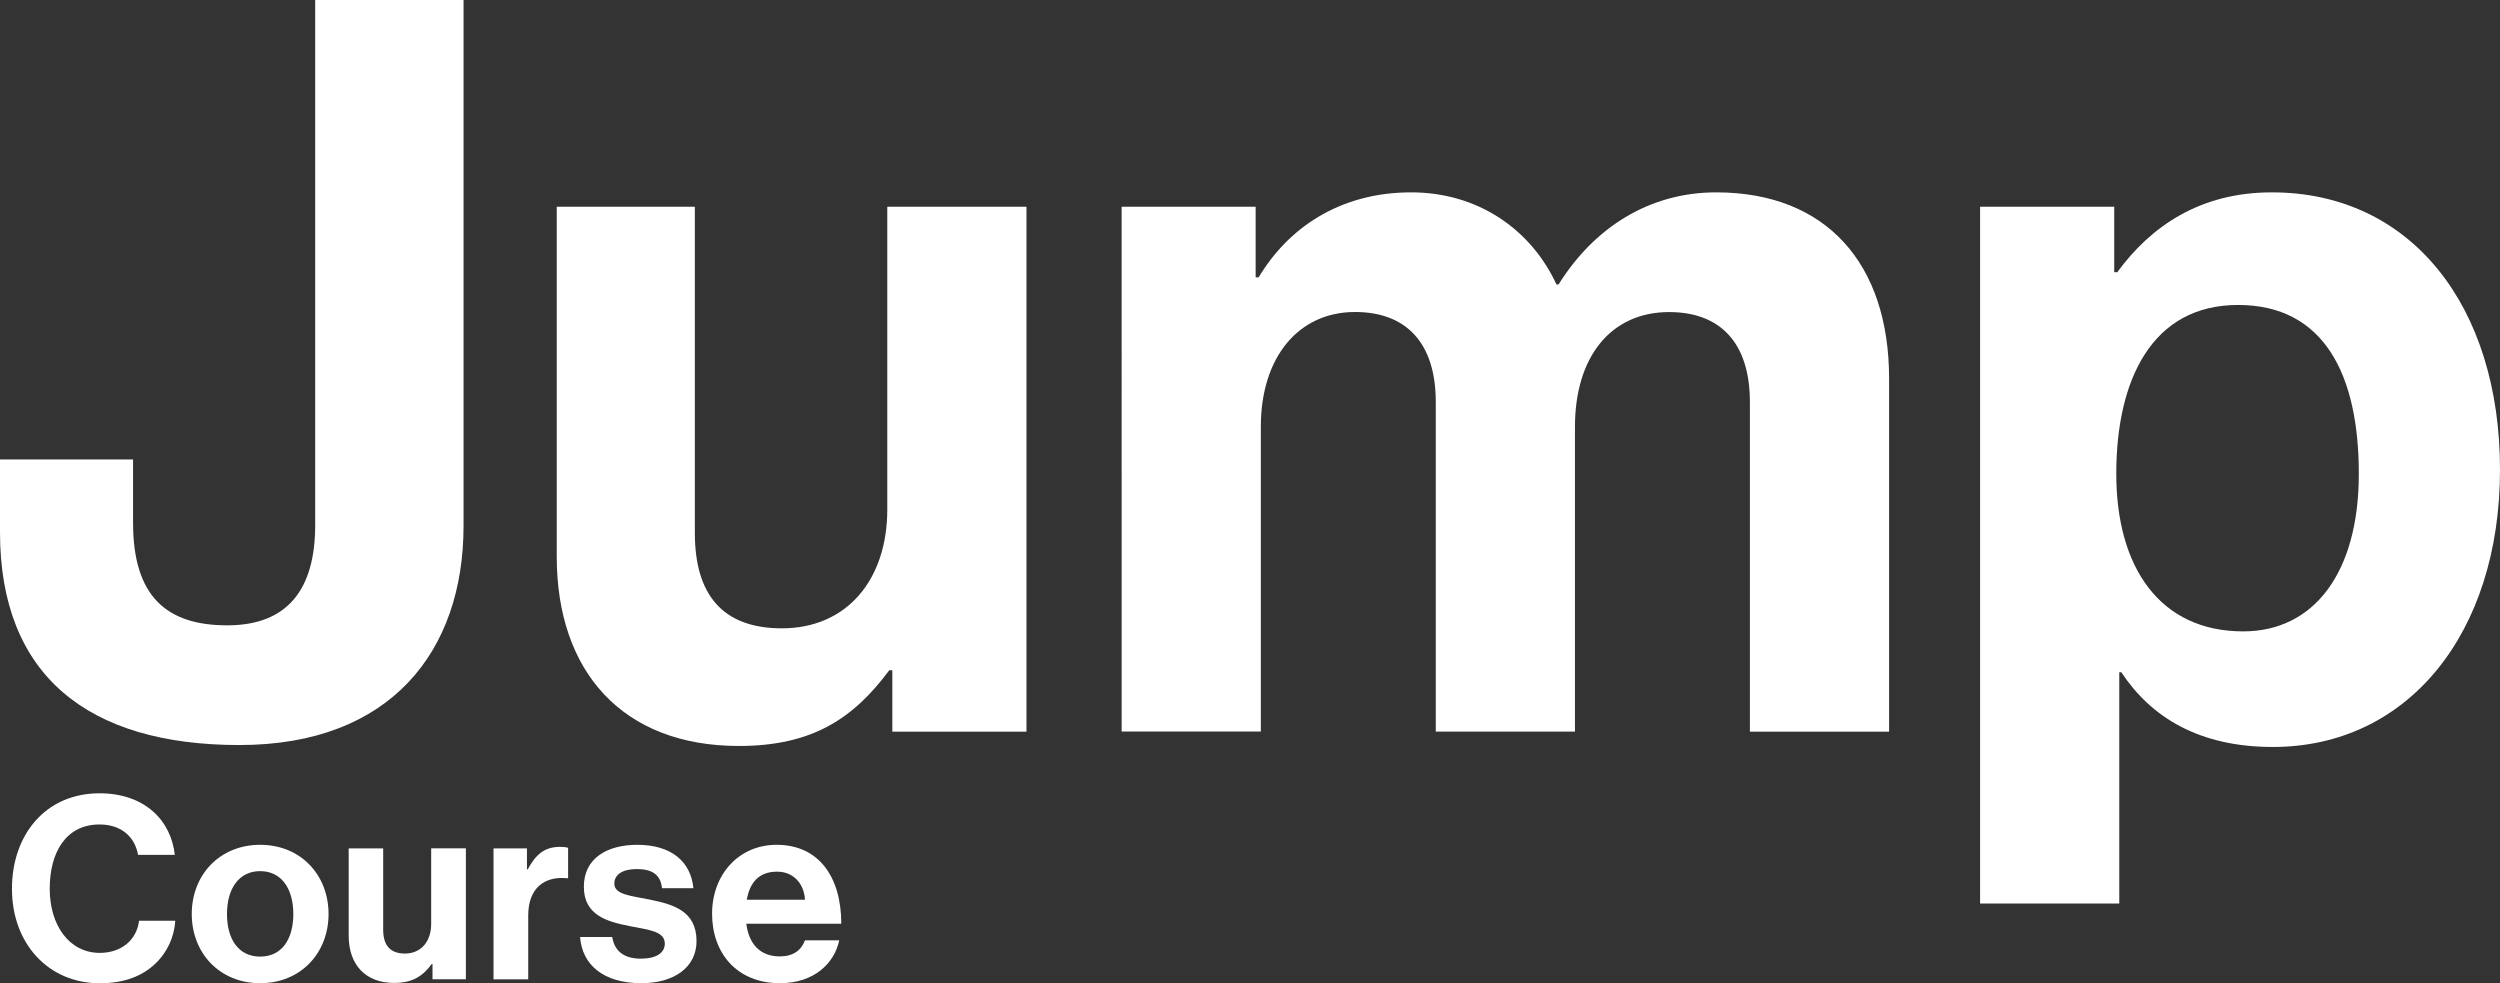
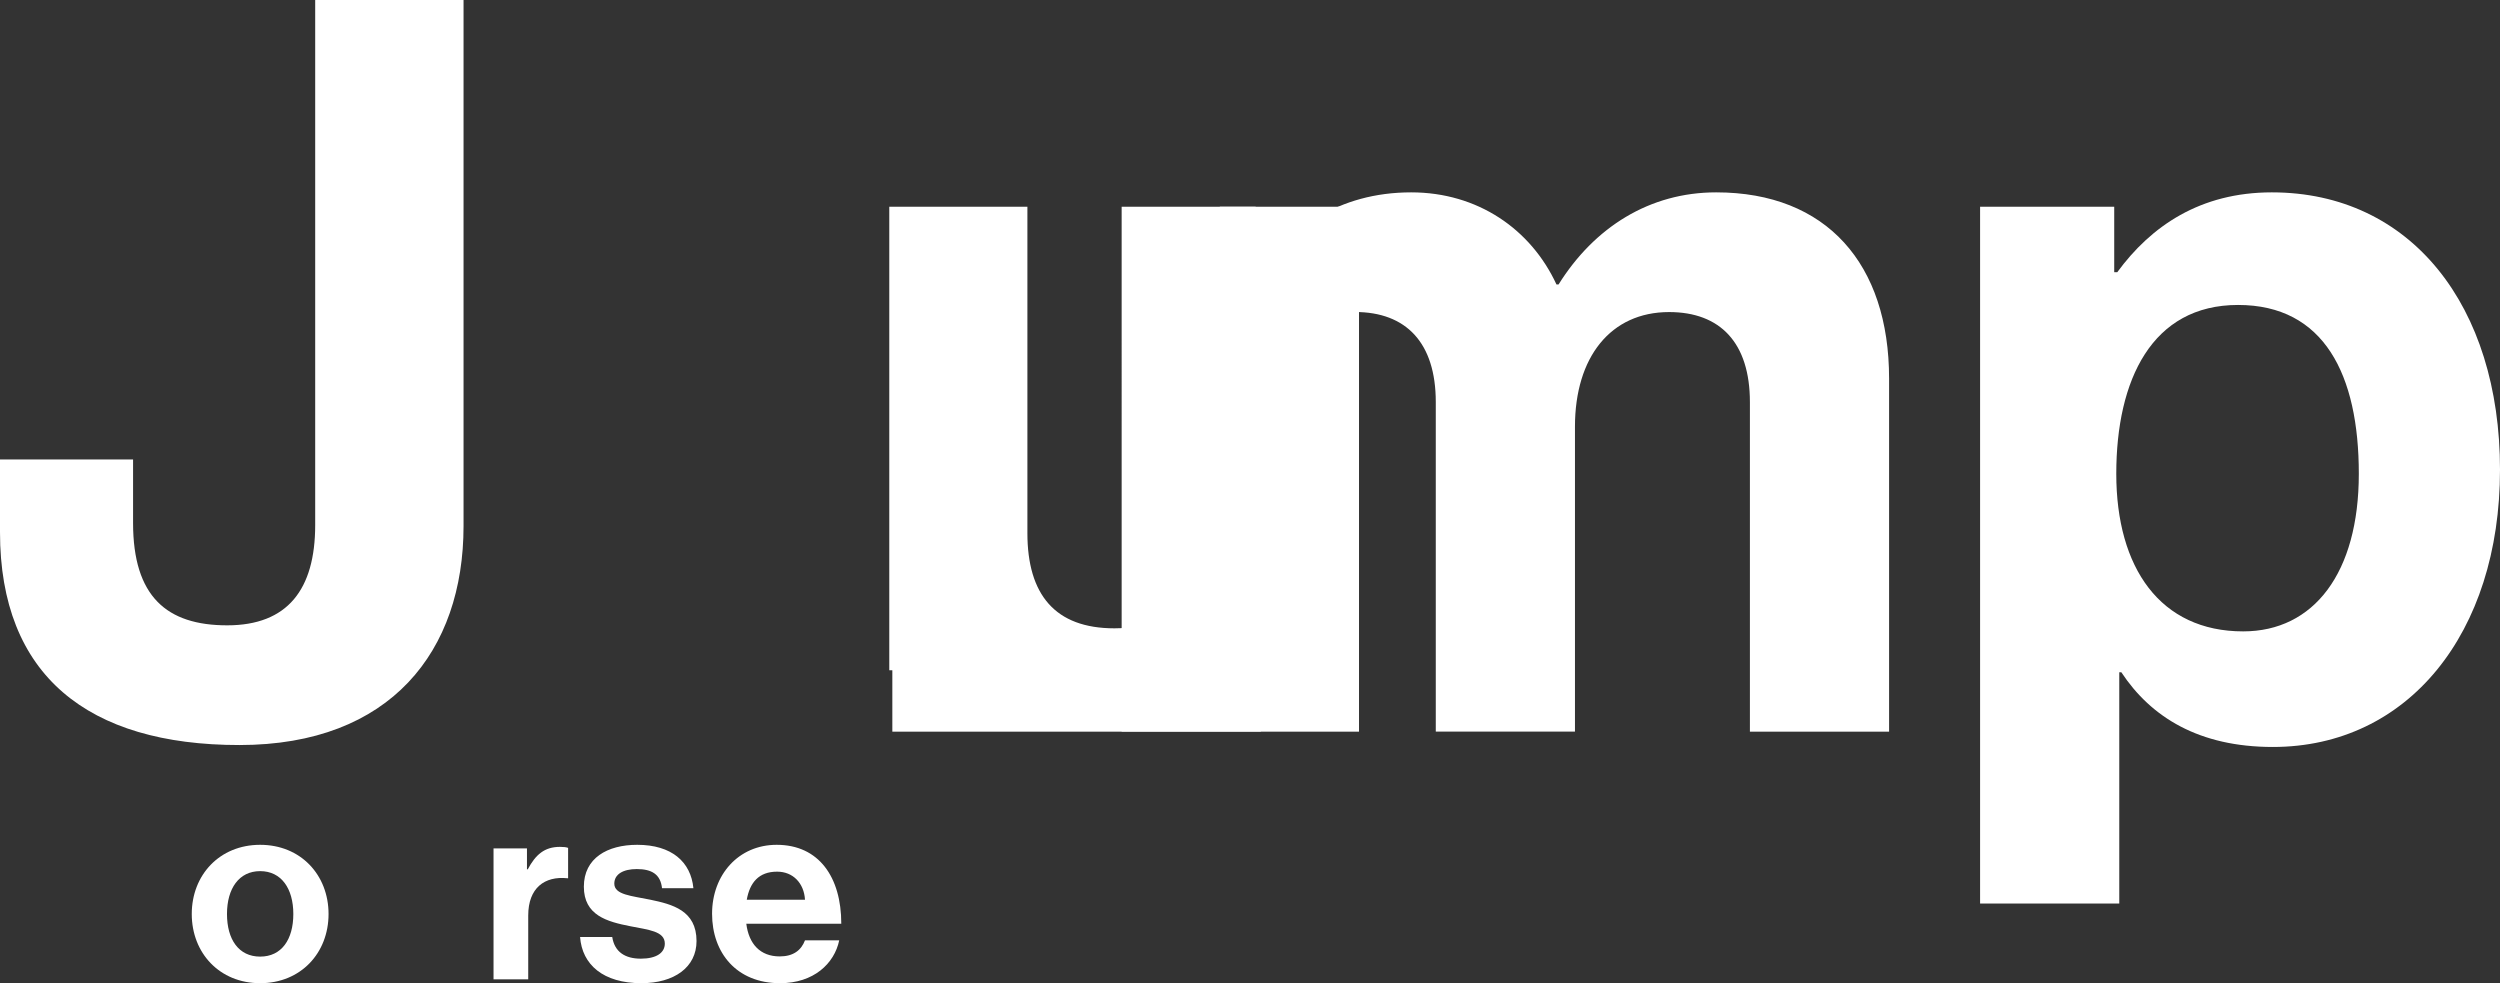
<svg xmlns="http://www.w3.org/2000/svg" id="_レイヤー_2" viewBox="0 0 376.12 147.92">
  <rect x="0" y="0" width="376.12" height="147.92" fill="#333333" stroke="none" />
  <defs>
    <style>.cls-1{fill:#fff;}</style>
  </defs>
  <g id="_背景">
    <path class="cls-1" d="M0,80.06v-10.93h20.02v9.55c0,11.08,5.08,15.4,14.16,15.4s13.24-5.39,13.24-15.09V0h22.32v79.14c0,18.78-10.93,32.95-33.72,32.95S0,101.61,0,80.06Z" />
-     <path class="cls-1" d="M134.25,110.08v-9.24h-.46c-5.39,7.24-11.55,11.39-22.63,11.39-17.55,0-27.4-11.24-27.4-28.48V31.1h20.78v49.11c0,9.24,4.16,14.32,13.09,14.32,9.85,0,15.86-7.39,15.86-17.86V31.1h20.94v78.98h-20.17Z" />
+     <path class="cls-1" d="M134.25,110.08v-9.24h-.46V31.1h20.78v49.11c0,9.24,4.16,14.32,13.09,14.32,9.85,0,15.86-7.39,15.86-17.86V31.1h20.94v78.98h-20.17Z" />
    <path class="cls-1" d="M168.74,31.1h20.17v10.62h.46c4.31-7.24,12.01-12.78,22.94-12.78,10.01,0,18.01,5.54,21.86,13.86h.31c5.39-8.62,13.7-13.86,23.71-13.86,16.63,0,26.02,10.78,26.02,28.02v53.12h-20.94v-49.58c0-8.93-4.46-13.55-12.16-13.55-8.78,0-14.16,6.77-14.16,17.24v45.88h-20.94v-49.58c0-8.93-4.46-13.55-12.16-13.55-8.47,0-14.16,6.77-14.16,17.24v45.88h-20.94V31.1Z" />
    <path class="cls-1" d="M297.91,31.1h20.17v9.85h.46c5.08-6.93,12.47-12.01,23.25-12.01,20.94,0,34.33,17.09,34.33,41.72s-13.86,41.72-34.18,41.72c-11.08,0-18.32-4.46-22.79-11.24h-.31v34.79h-20.94V31.1ZM354.88,71.28c0-14.93-5.23-25.4-18.17-25.4s-18.32,11.24-18.32,25.4,6.62,23.71,19.09,23.71c10.62,0,17.4-8.78,17.4-23.71Z" />
-     <path class="cls-1" d="M1.8,133.71c0-8.14,5.07-14.36,13.17-14.36,6.76,0,10.75,4.03,11.33,9.26h-5.53c-.5-2.77-2.57-4.57-5.8-4.57-5.07,0-7.49,4.22-7.49,9.68s2.92,9.64,7.53,9.64c3.26,0,5.57-1.96,5.91-4.84h5.45c-.15,2.42-1.19,4.76-3.03,6.49-1.88,1.77-4.53,2.92-8.33,2.92-7.72,0-13.21-5.95-13.21-14.21Z" />
    <path class="cls-1" d="M28.85,137.51c0-5.88,4.19-10.41,10.29-10.41s10.29,4.53,10.29,10.41-4.19,10.41-10.29,10.41-10.29-4.53-10.29-10.41ZM44.13,137.51c0-3.84-1.81-6.45-4.99-6.45s-4.99,2.61-4.99,6.45,1.77,6.41,4.99,6.41,4.99-2.57,4.99-6.41Z" />
-     <path class="cls-1" d="M65.07,147.34v-2.3h-.12c-1.34,1.81-2.88,2.84-5.65,2.84-4.38,0-6.84-2.8-6.84-7.11v-13.13h5.19v12.25c0,2.3,1.04,3.57,3.26,3.57,2.46,0,3.96-1.84,3.96-4.46v-11.37h5.22v19.7h-5.03Z" />
    <path class="cls-1" d="M79.28,130.79h.12c1.19-2.23,2.53-3.38,4.84-3.38.58,0,.92.04,1.23.15v4.57h-.12c-3.42-.35-5.88,1.46-5.88,5.61v9.6h-5.22v-19.7h5.03v3.15Z" />
    <path class="cls-1" d="M87.27,140.97h4.84c.35,2.27,1.96,3.26,4.3,3.26s3.61-.88,3.61-2.27c0-1.88-2.5-2.07-5.19-2.61-3.53-.69-6.99-1.65-6.99-5.95s3.53-6.3,8.03-6.3c5.18,0,8.07,2.57,8.45,6.53h-4.72c-.23-2.11-1.57-2.88-3.8-2.88-2.04,0-3.38.77-3.38,2.19,0,1.69,2.61,1.84,5.42,2.42,3.3.69,6.95,1.61,6.95,6.22,0,3.96-3.38,6.34-8.3,6.34-5.72,0-8.91-2.77-9.22-6.95Z" />
    <path class="cls-1" d="M107.13,137.47c0-5.84,3.96-10.37,9.72-10.37,6.34,0,9.72,4.84,9.72,11.87h-14.29c.38,3.03,2.07,4.92,5.03,4.92,2.04,0,3.23-.92,3.8-2.42h5.15c-.73,3.5-3.84,6.45-8.91,6.45-6.53,0-10.22-4.57-10.22-10.45ZM112.35,135.36h8.76c-.15-2.5-1.81-4.22-4.19-4.22-2.77,0-4.11,1.65-4.57,4.22Z" />
  </g>
</svg>